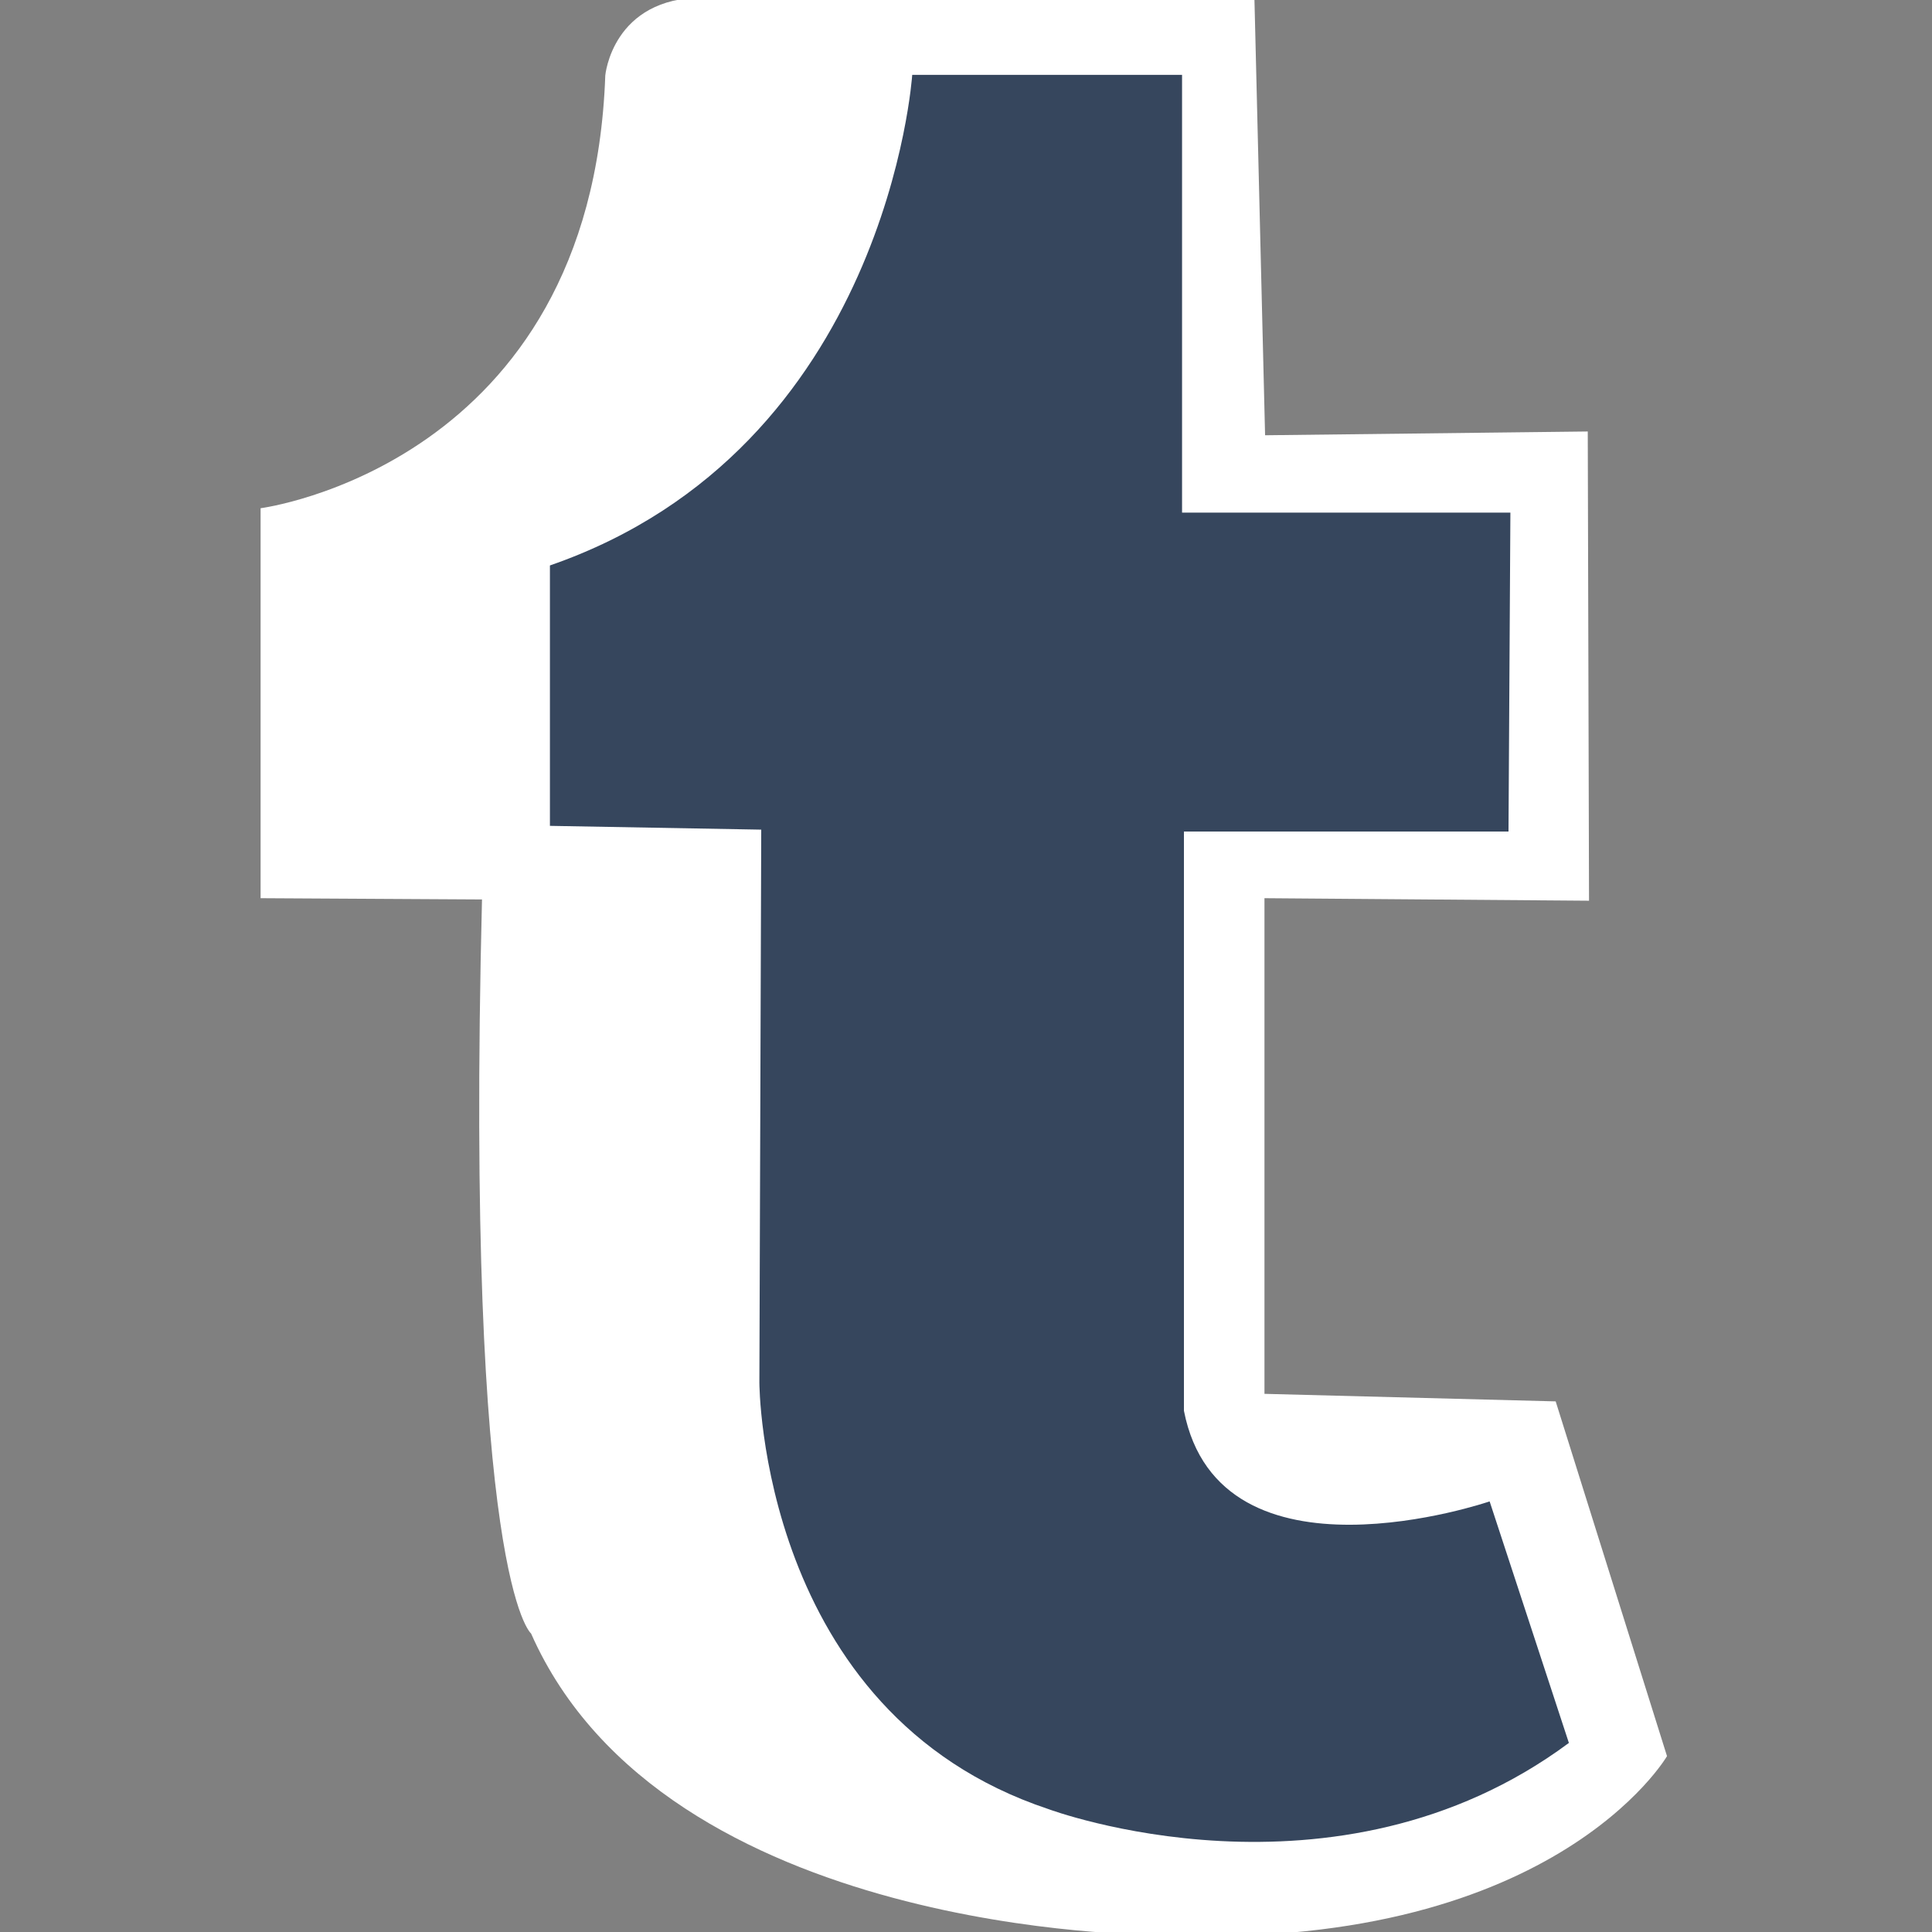
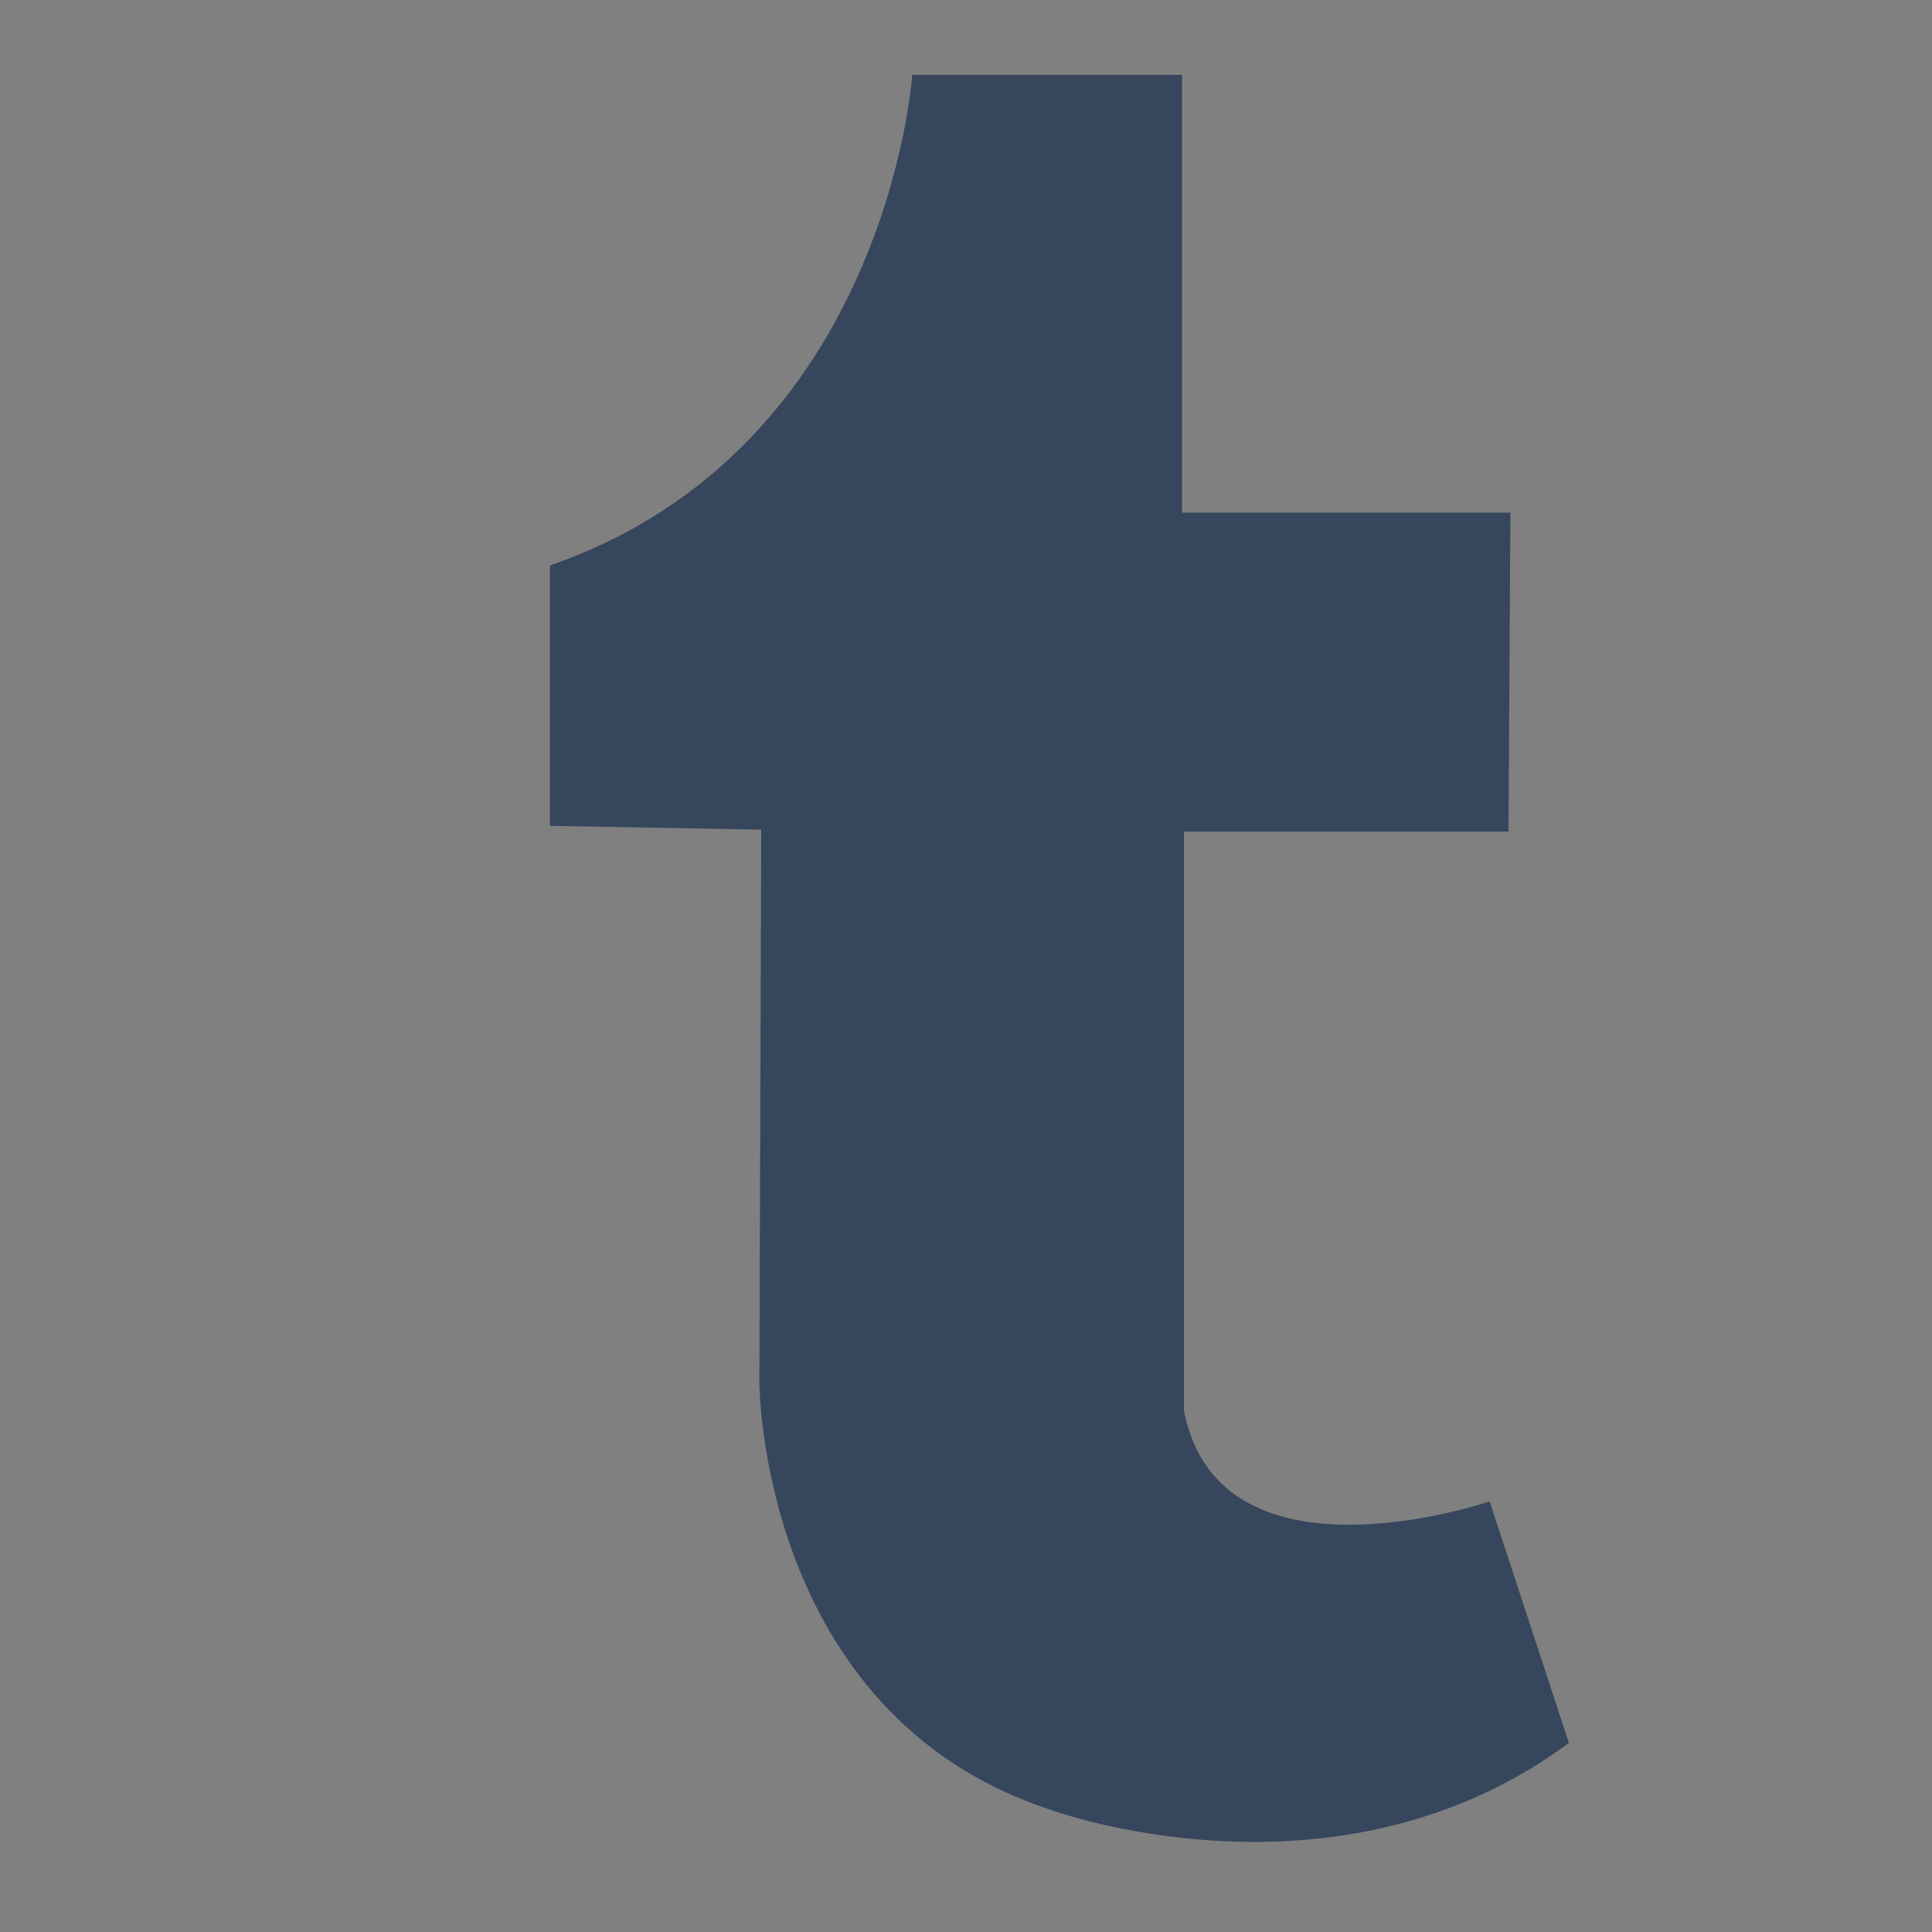
<svg xmlns="http://www.w3.org/2000/svg" version="1.1" x="0px" y="0px" width="512px" height="512px" viewBox="0 0 512 512" enable-background="new 0 0 512 512" xml:space="preserve">
  <rect x="0" y="0" width="512" height="512" fill="#808080" stroke="none" />
  <g id="Capa_4" display="none">
-     <path display="inline" fill="#010202" d="M554.438,487.963c0,17.324-14.047,31.371-31.371,31.371H-63.399   c-17.326,0-31.371-14.047-31.371-31.371V13.038c0-17.326,14.045-31.371,31.371-31.371h586.465   c17.324,0,31.371,14.045,31.371,31.371V487.963z" />
-   </g>
+     </g>
  <g id="Capa_2">
-     <path fill="#FFFFFF" d="M335.096,238.03v131.351l77.175,2l29.503,94.013c0,0-30.504,52.507-136.018,47.338   c0,0-129.517,0.426-165.021-79.843c0,0-17.502-14.001-13.001-194.525L69.06,238.03V134.685c0,0,87.677-11.335,91.346-114.681   c0,0,1.833-20.67,26.003-20.67h146.019l2.832,116.015l85.512-1l0.336,124.35L335.096,238.03z" />
-   </g>
+     </g>
  <g id="Capa_3">
    <path fill="#36465D" d="M201.735,219.863l-0.492,146.518c0,0,0,87.511,76.51,113.015c0,0,76.01,28.503,138.018-17.503   l-21.003-64.008c0,0-71.509,24.503-81.011-24.003v-153.52h86.012l0.5-84.511h-87.012V19.835h-71.509   c0,0-6.501,99.013-96.013,130.017v69.009L201.735,219.863z" />
  </g>
</svg>